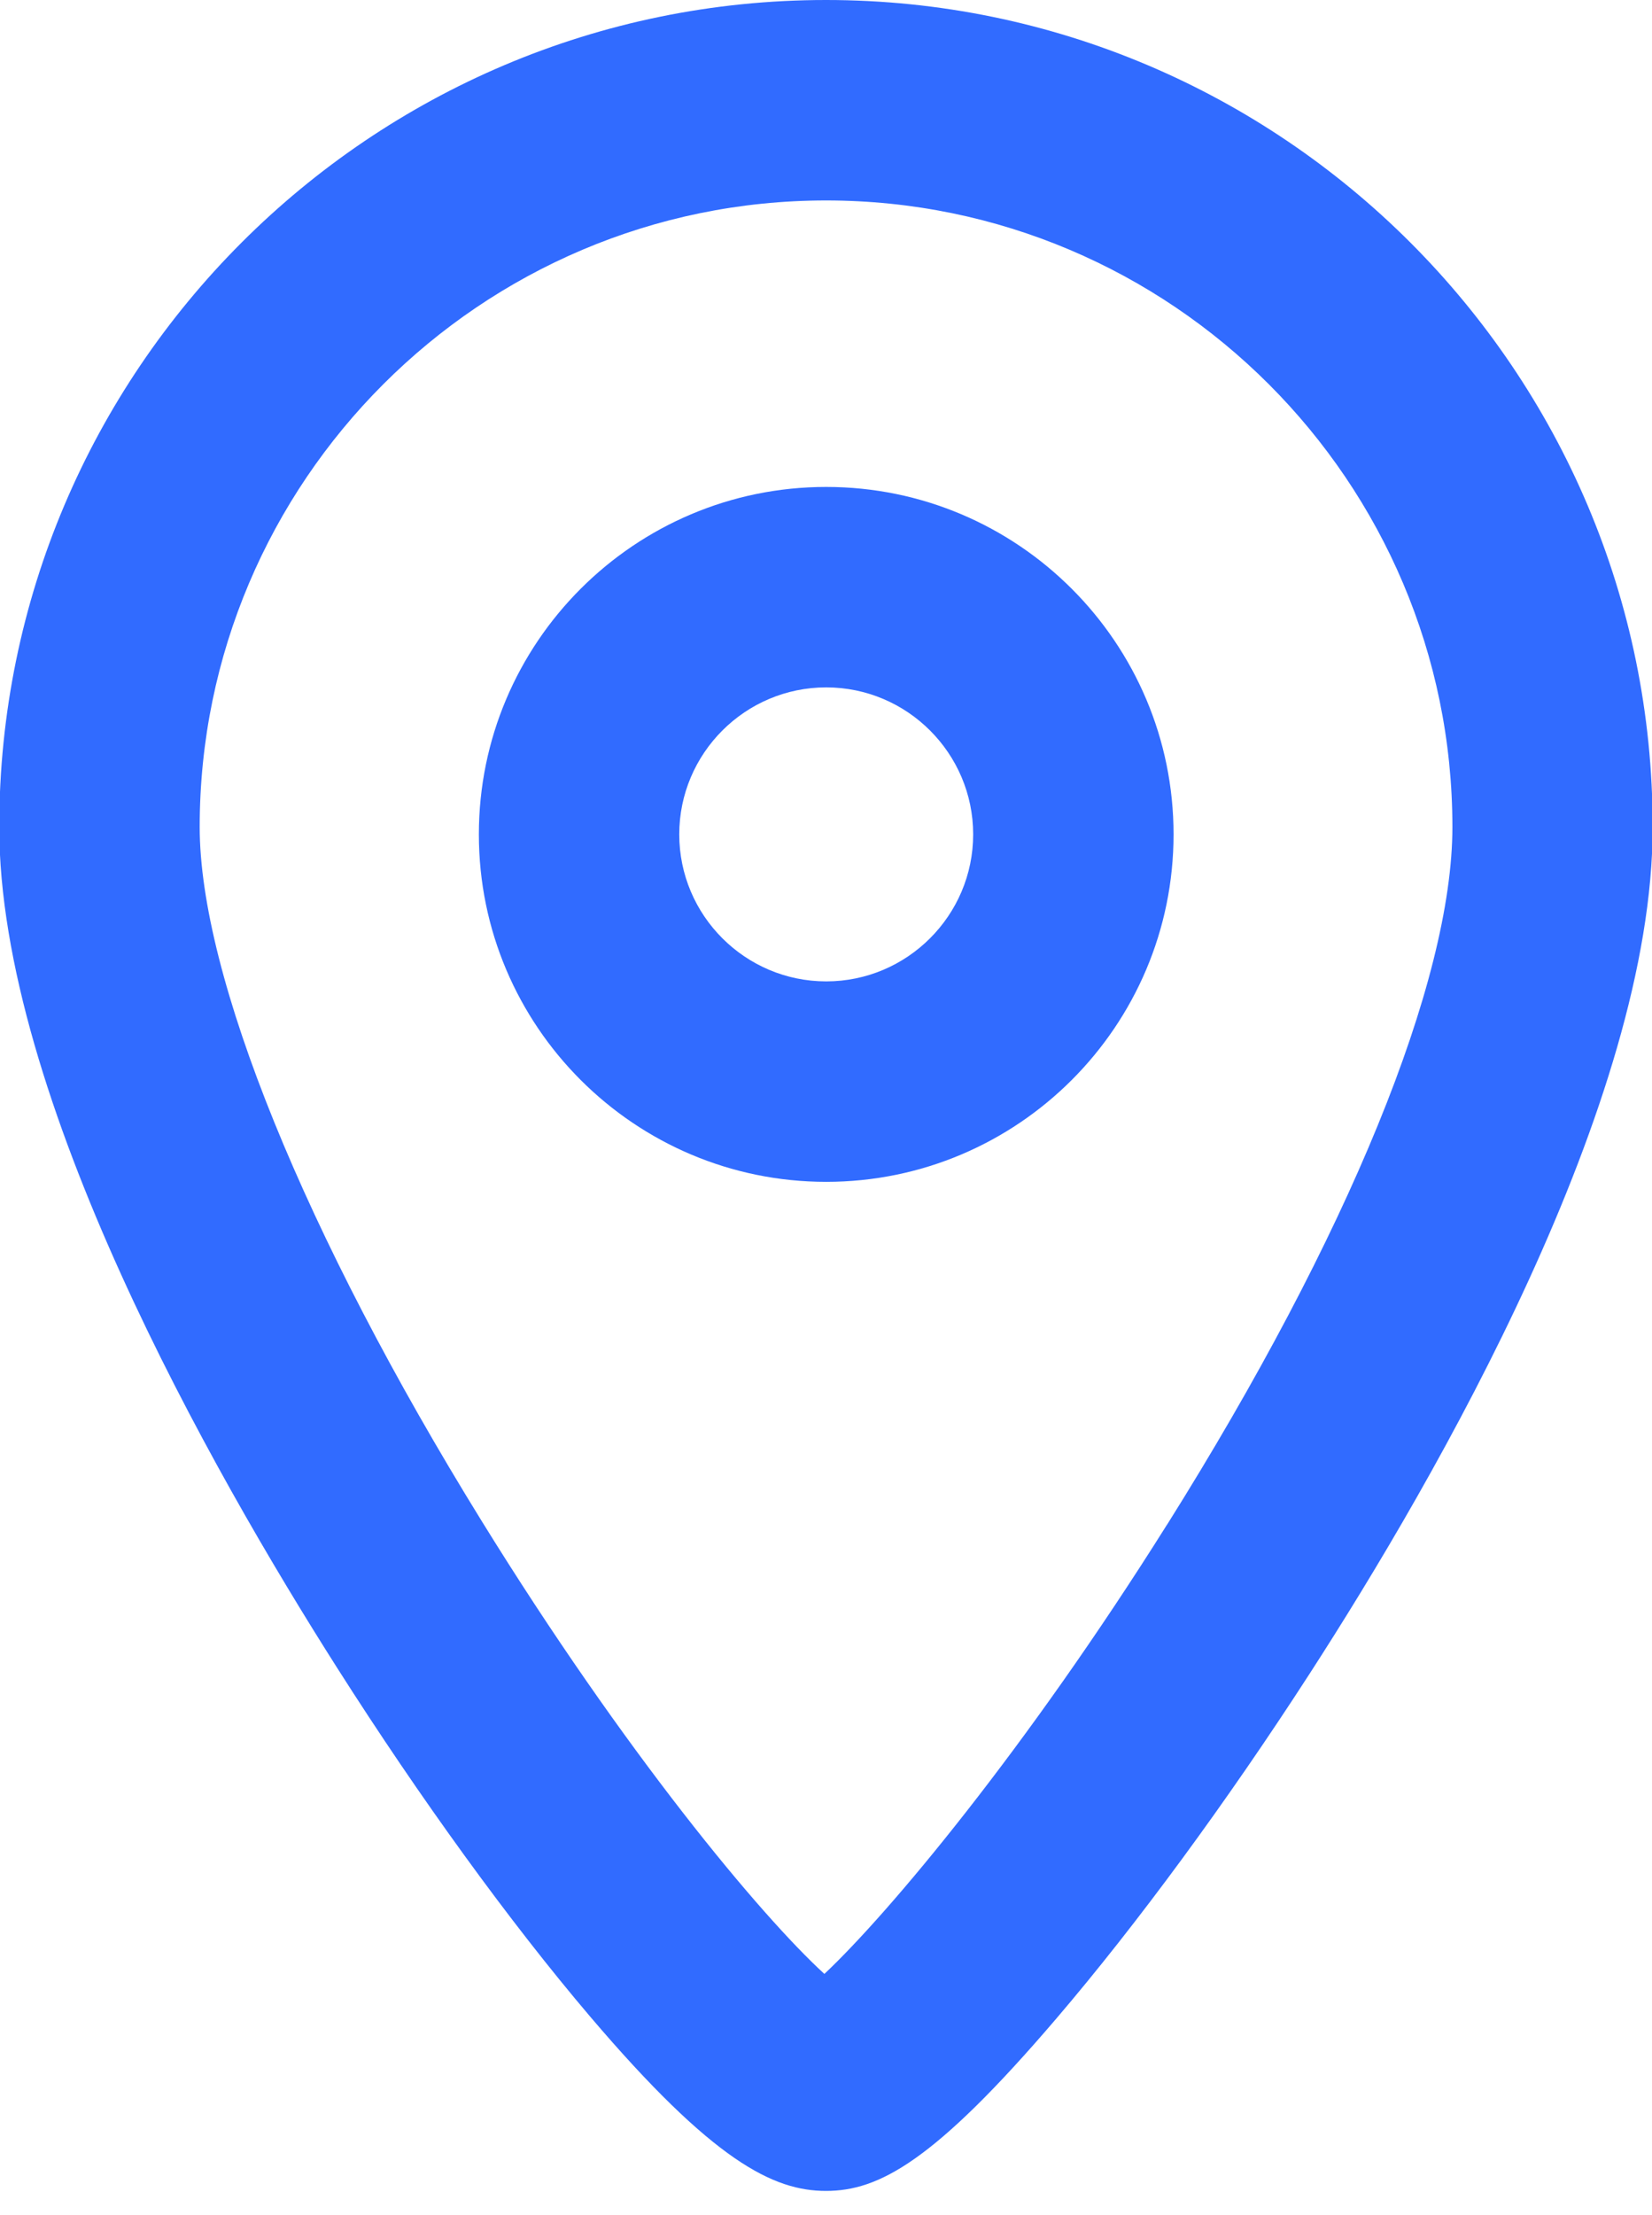
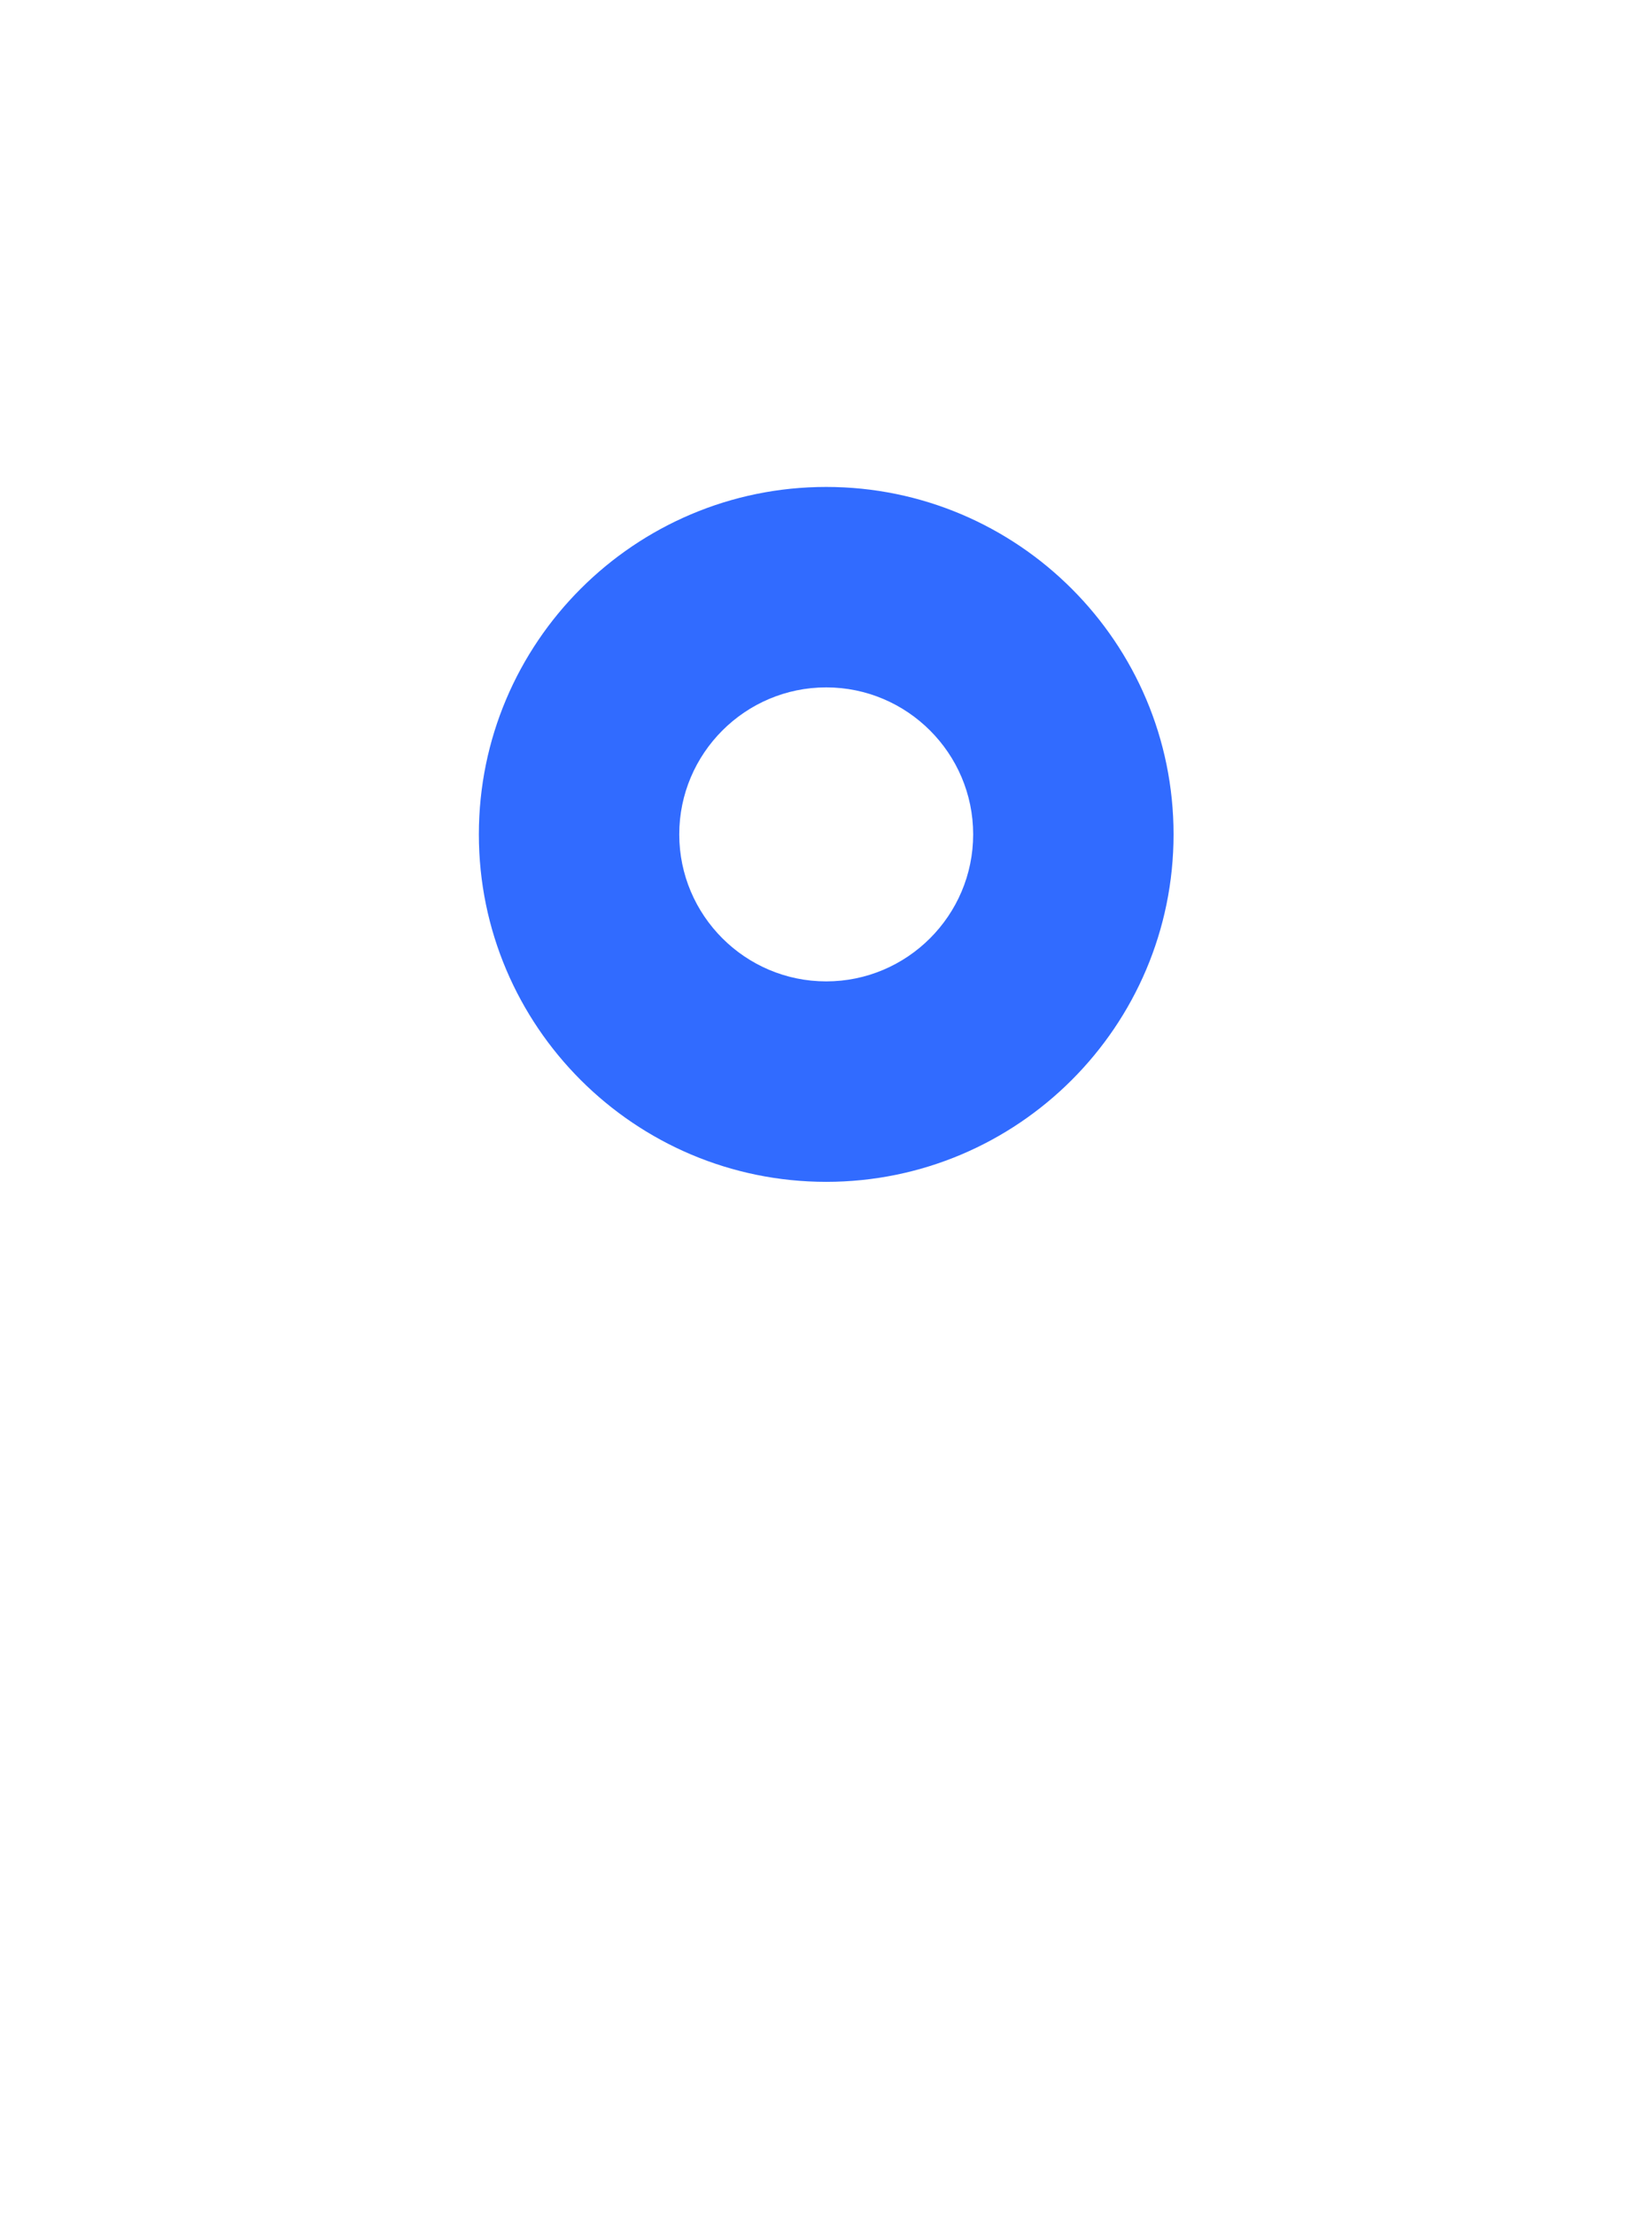
<svg xmlns="http://www.w3.org/2000/svg" id="Layer_2" version="1.1" viewBox="0 0 395.7 530.4">
  <defs>
    <style>
      .st0 {
        fill: #316bff;
      }
    </style>
  </defs>
  <path class="st0" d="M197.9,116.6c-45.9,0-83.2,37.3-83.2,83.2s37.3,83.2,83.2,83.2,83.2-37.3,83.2-83.2-37.3-83.2-83.2-83.2ZM197.9,235c-19.4,0-35.2-15.8-35.2-35.2s15.8-35.2,35.2-35.2,35.2,15.8,35.2,35.2-15.8,35.2-35.2,35.2Z" />
-   <polygon class="st0" points="197.9 283 197.9 283 197.9 283 197.9 283" />
-   <path class="st0" d="M197.85,0C88.66,0-.18,88.83-.18,198.02c0,64.48,50.71,153.84,80.94,201.37,19.92,31.32,41.43,60.96,60.56,83.45,29.5,34.68,43.93,41.79,56.52,41.79s25.81-6.9,55.17-41.26c19.29-22.57,40.83-51.88,60.65-82.54,30.7-47.48,82.2-136.97,82.2-202.8C395.88,88.83,307.04,0,197.85,0ZM279.55,365.06c-33.76,53.78-66.71,93.17-82.09,107.61-15.29-14-47.79-52.94-82.19-108.62-42.23-68.34-67.44-130.41-67.44-166.02,0-82.72,67.3-150.03,150.03-150.03s150.03,67.3,150.03,150.03c0,36.99-24.91,97.87-68.33,167.04Z" />
</svg>